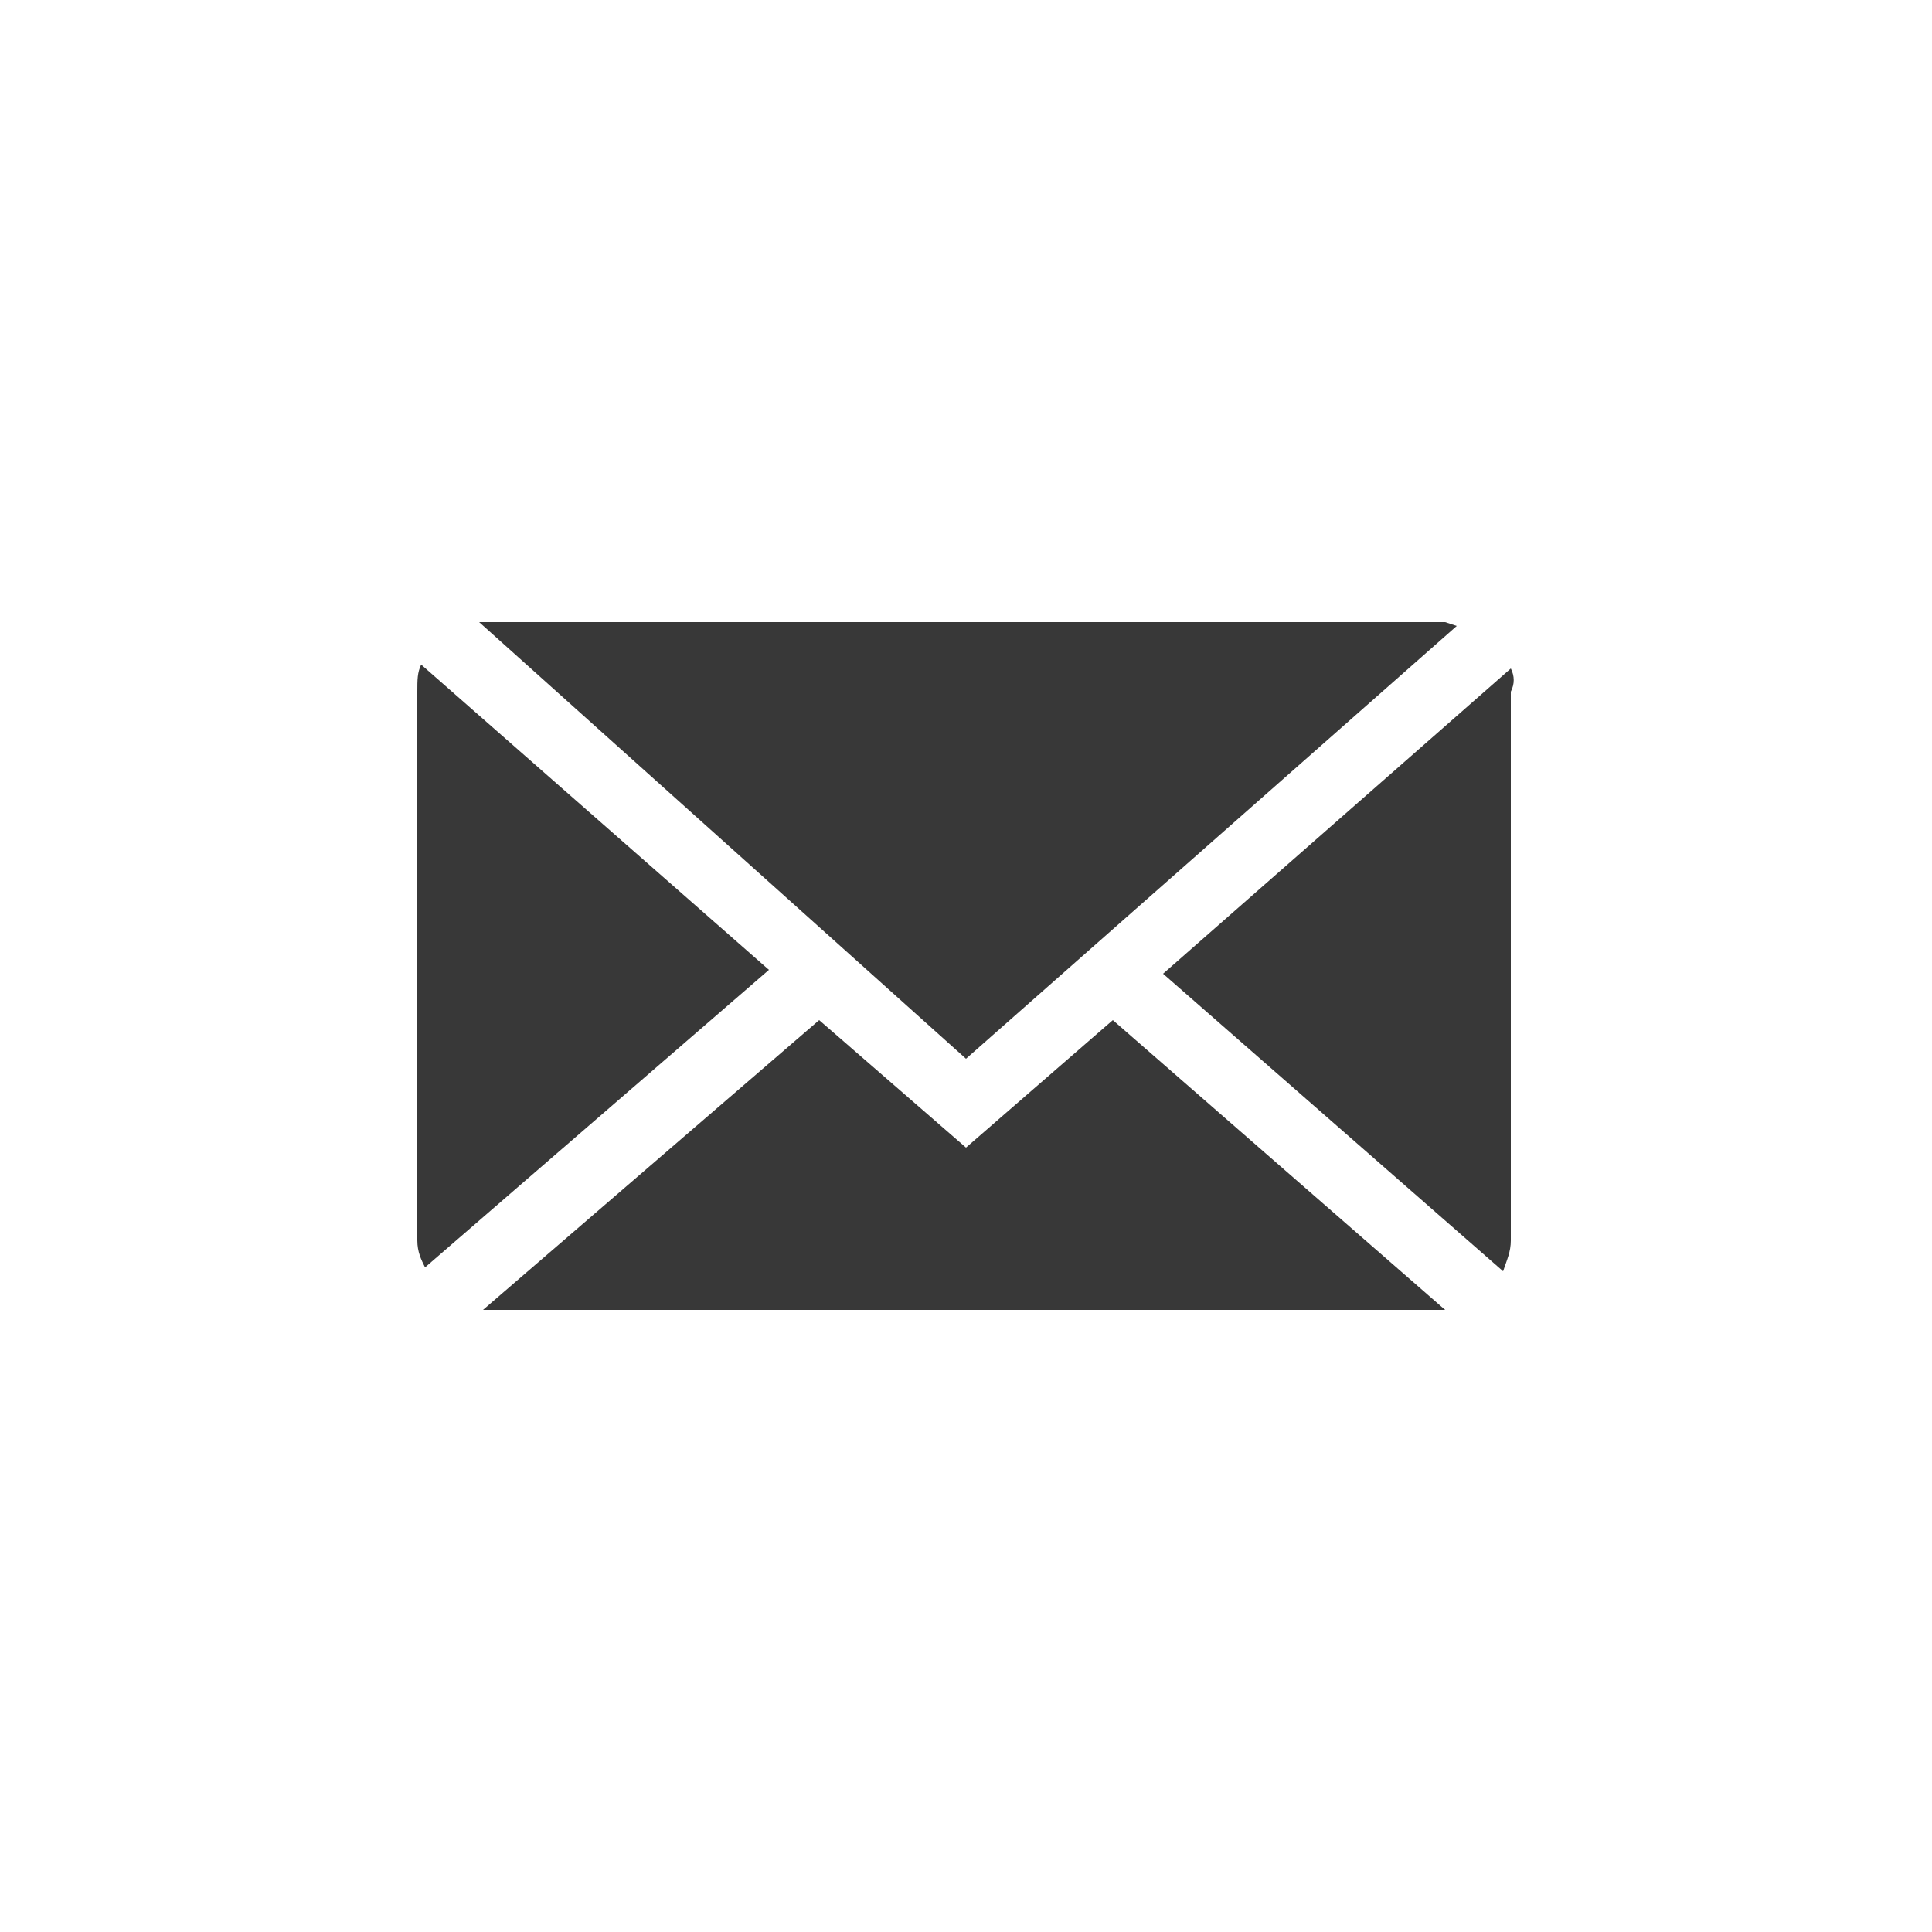
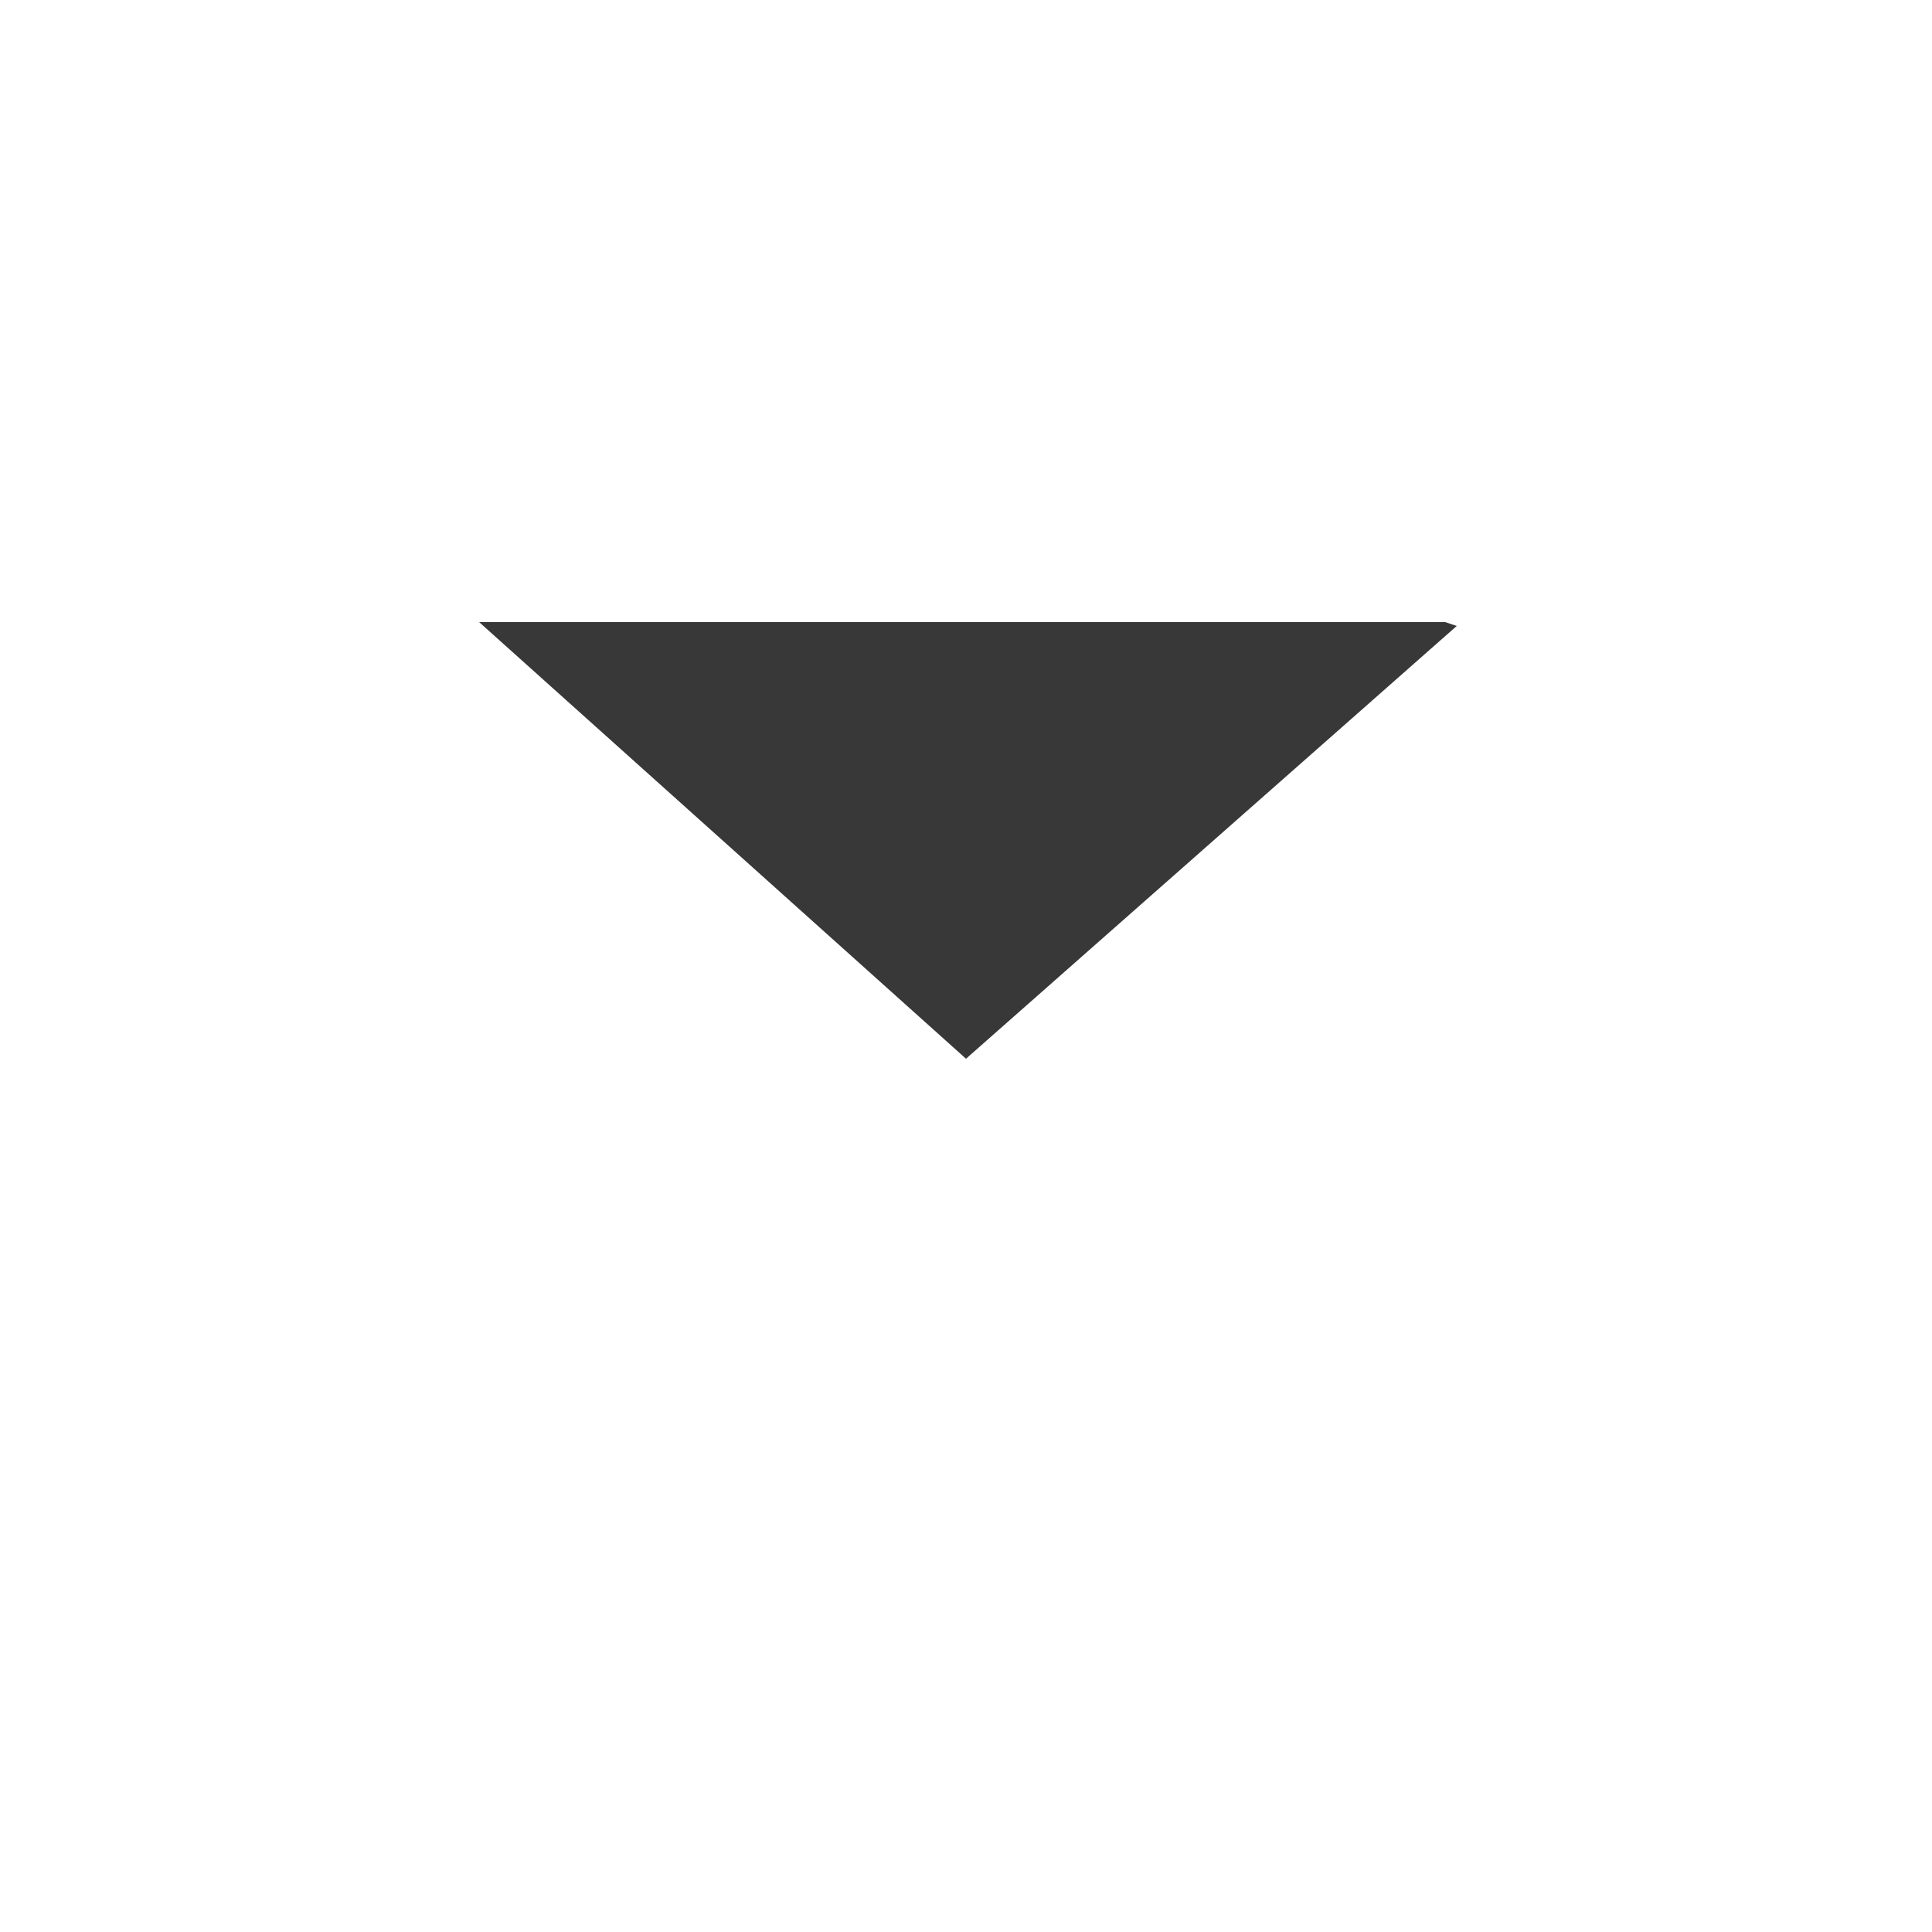
<svg xmlns="http://www.w3.org/2000/svg" viewBox="0 0 50 50" height="50" width="50">
  <g>
    <polygon style="fill:#383838;" points="37.7,16.2 37.4,16.1 12.6,16.1 12.4,16.1 25,27.4  " />
-     <path style="fill:#383838;" d="M39.1,17.3l-9,7.9l8.8,7.7c0.1-0.3,0.2-0.5,0.2-0.8V17.9C39.2,17.7,39.2,17.5,39.1,17.3z" />
-     <path style="fill:#383838;" d="M10.9,17.2c-0.1,0.2-0.1,0.4-0.1,0.7v14.2c0,0.3,0.1,0.5,0.2,0.7l8.9-7.7L10.9,17.2z" />
-     <polygon style="fill:#383838;" points="25,29.7 21.2,26.4 12.5,33.9 12.6,33.9 37.4,33.9 28.8,26.4  " />
  </g>
</svg>